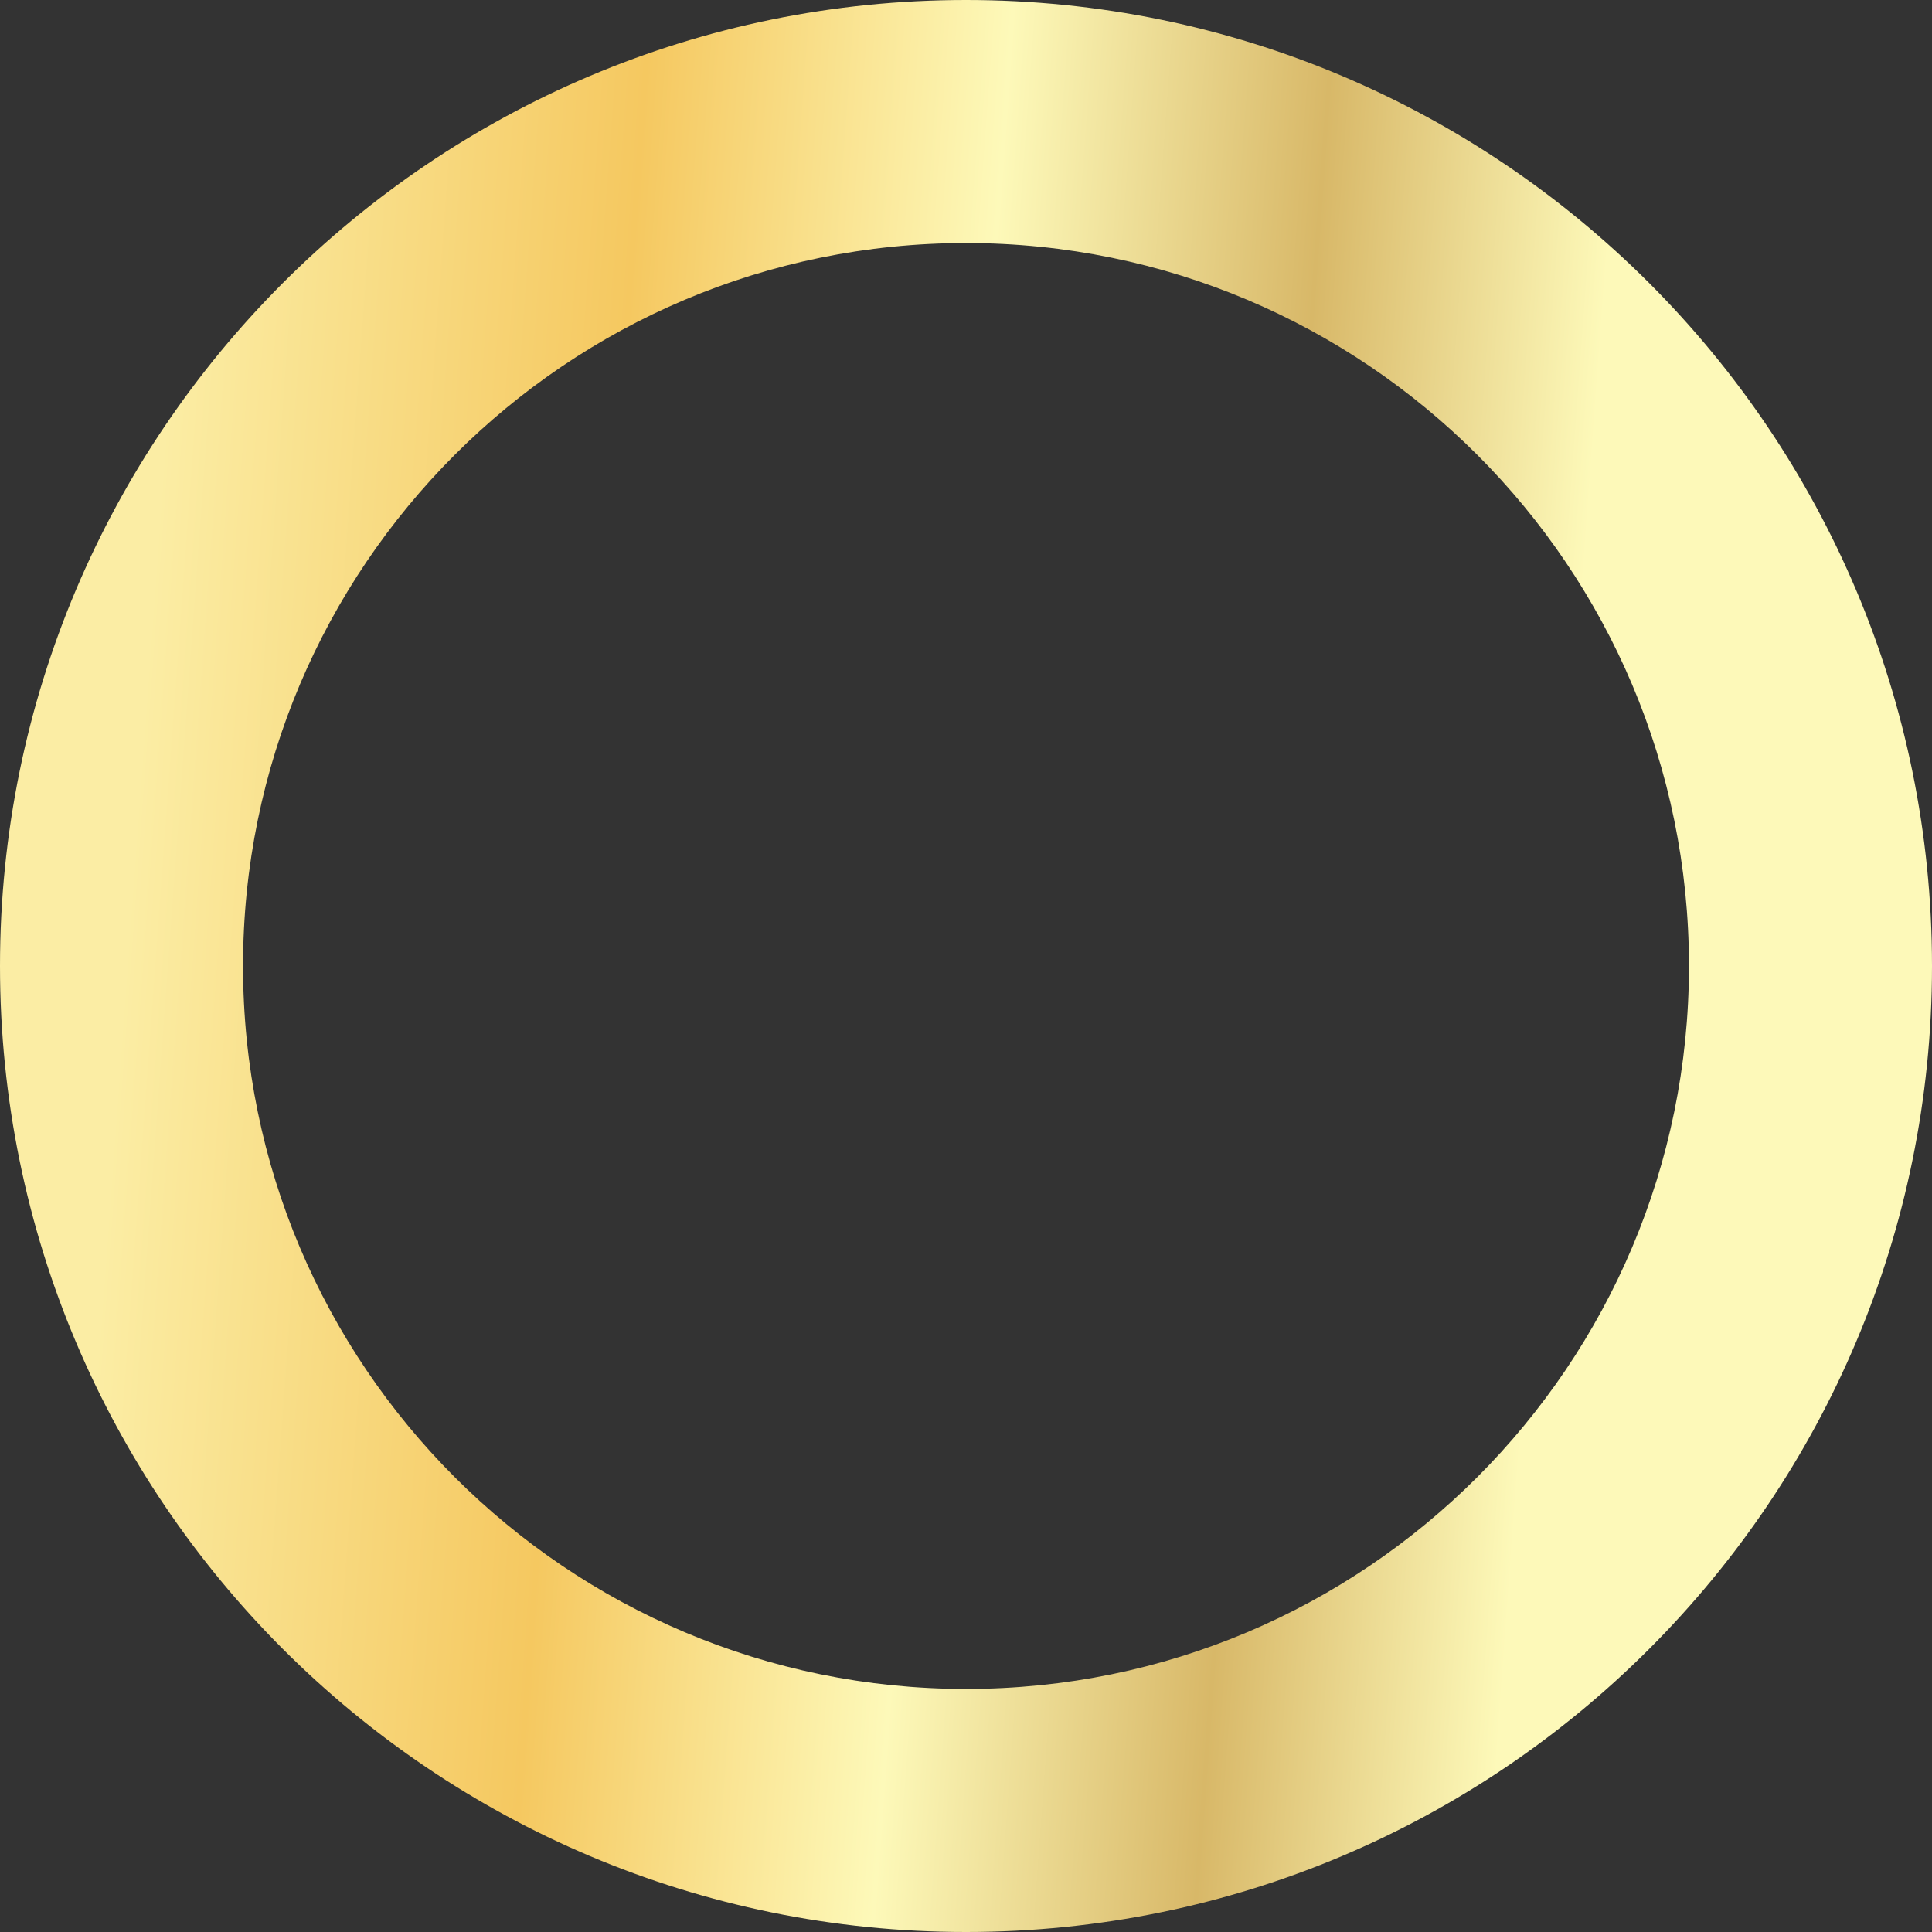
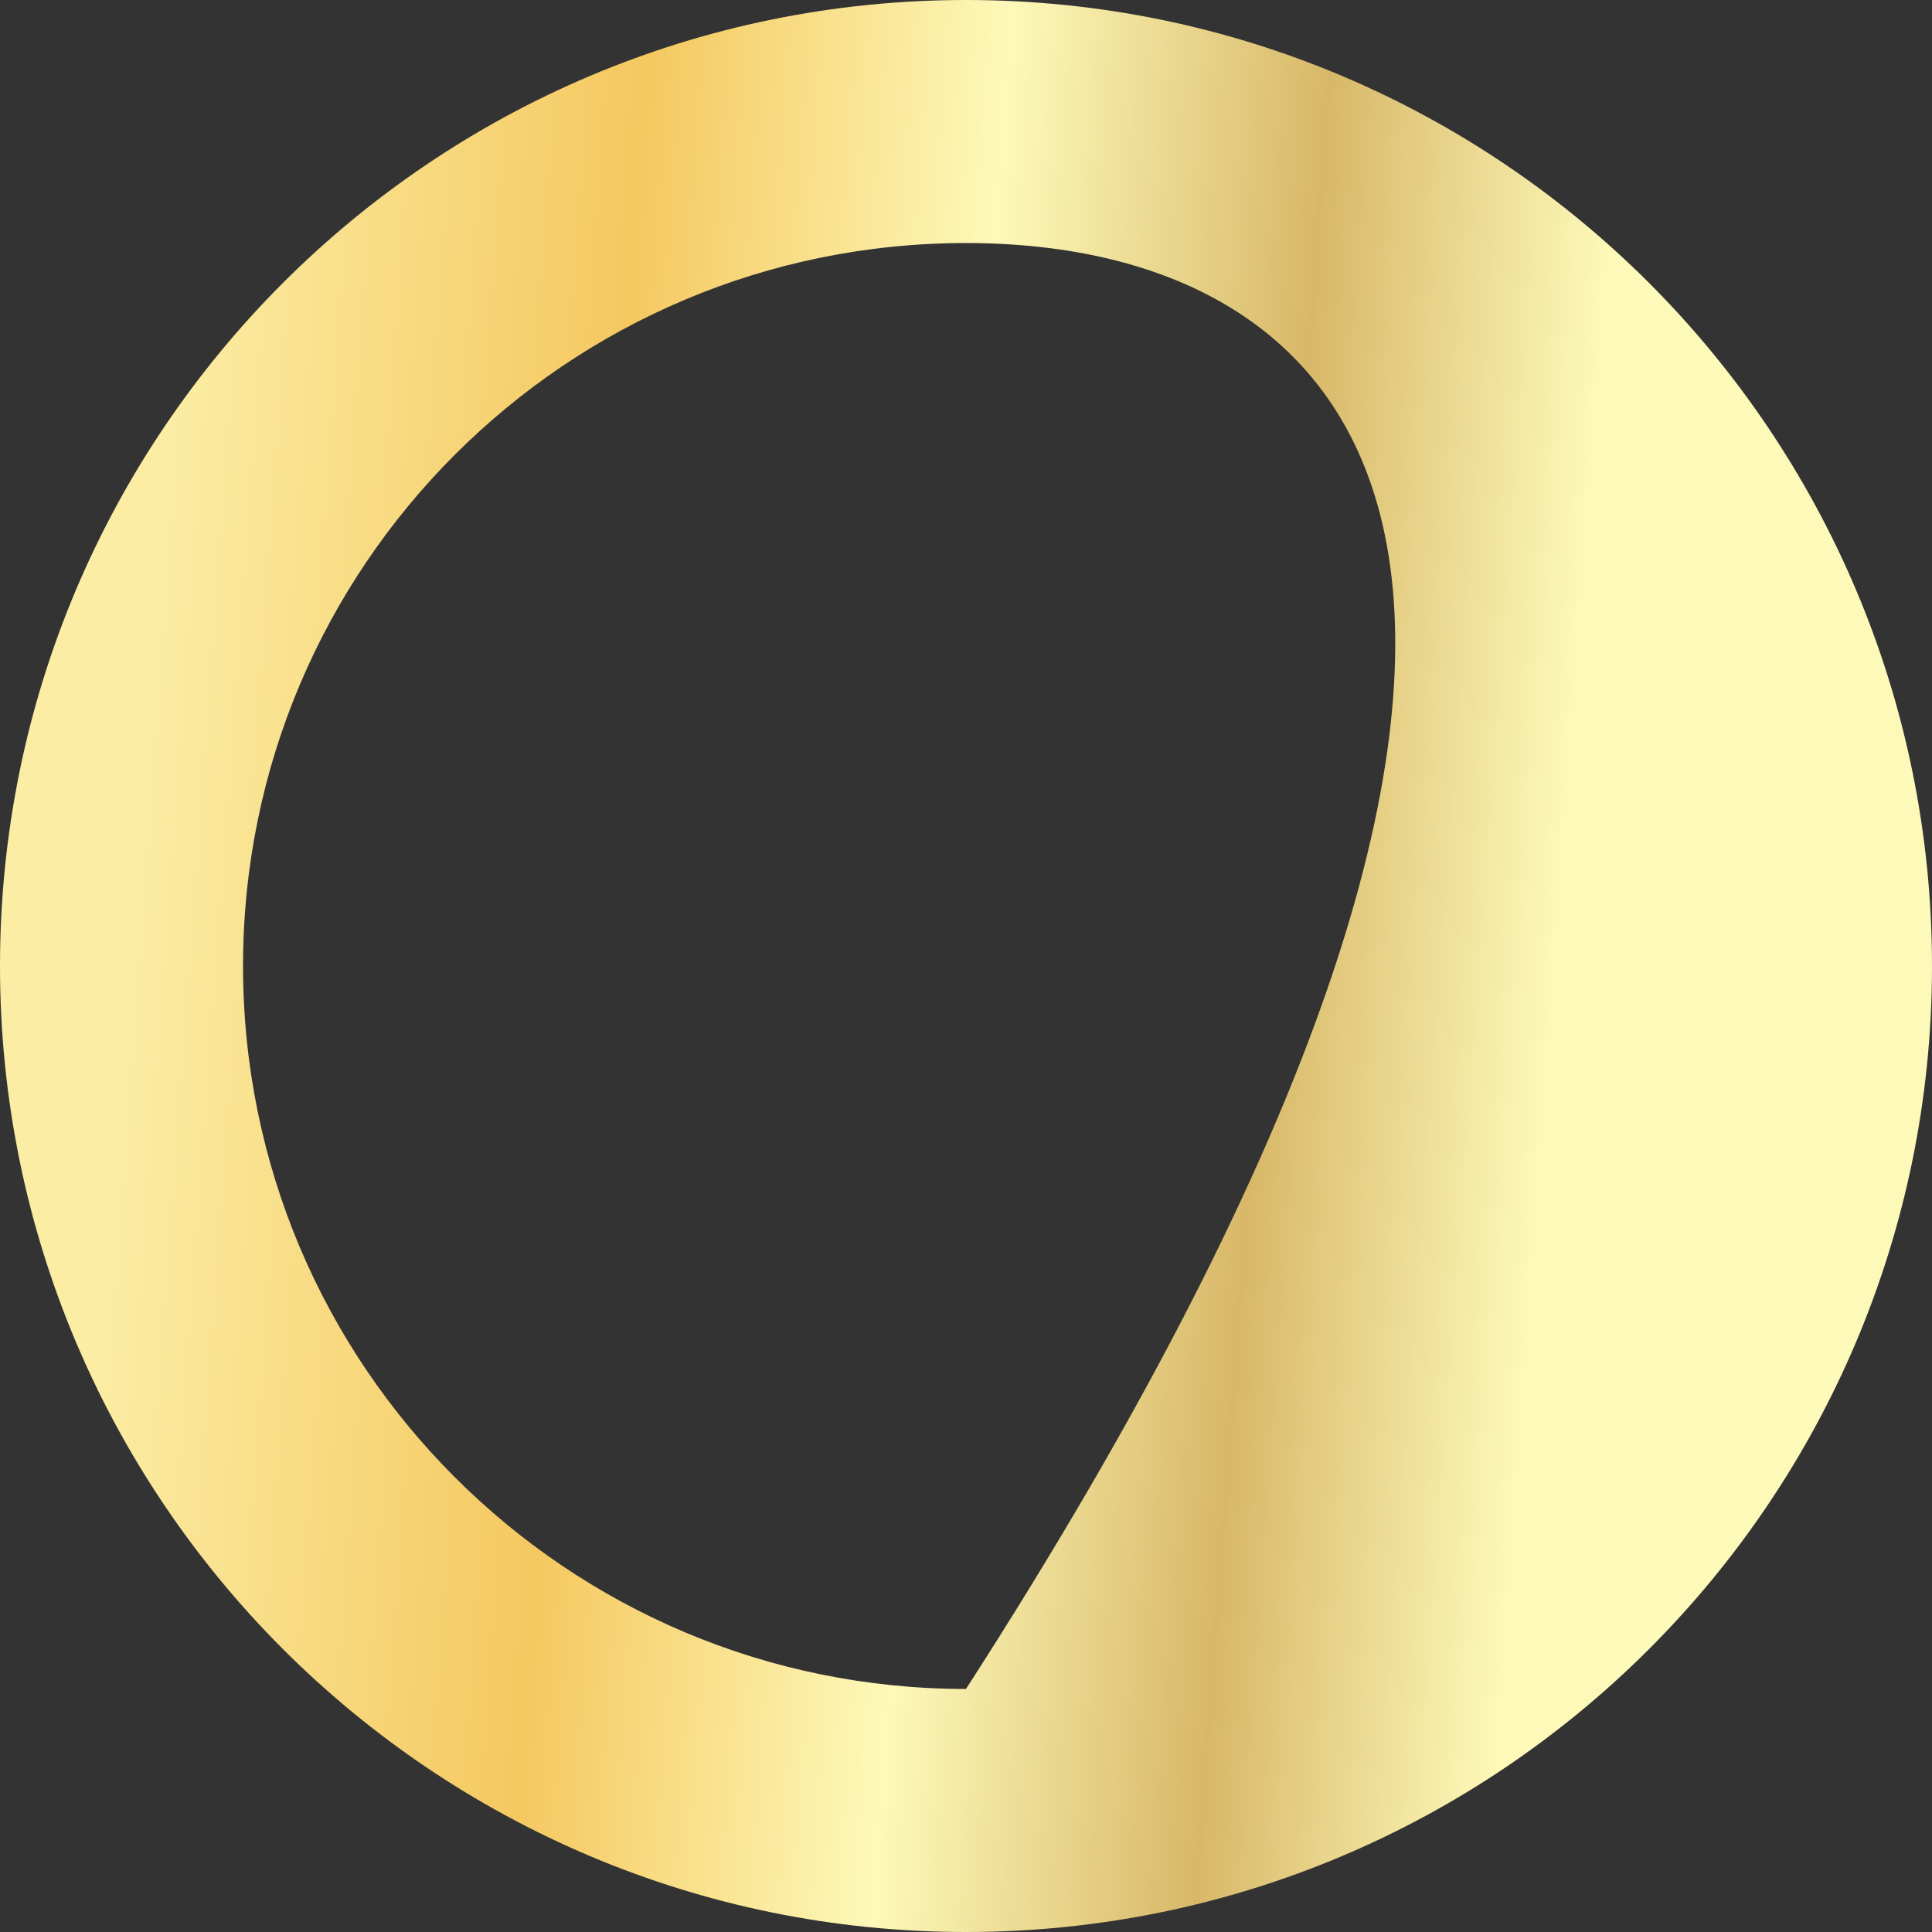
<svg xmlns="http://www.w3.org/2000/svg" width="69" height="69" viewBox="0 0 69 69" fill="none">
  <rect x="0" y="0" width="69" height="69" fill="#333333" stroke="none" />
-   <path fill-rule="evenodd" clip-rule="evenodd" d="M34.5 60.32C48.76 60.32 60.32 48.76 60.32 34.5C60.32 20.24 48.76 8.68 34.5 8.68C20.24 8.68 8.68 20.24 8.68 34.5C8.68 48.76 20.24 60.32 34.5 60.32ZM34.5 69C53.554 69 69 53.554 69 34.5C69 15.446 53.554 0 34.5 0C15.446 0 0 15.446 0 34.5C0 53.554 15.446 69 34.5 69Z" fill="url(#paint0_linear_112_1174)" />
+   <path fill-rule="evenodd" clip-rule="evenodd" d="M34.5 60.32C60.32 20.24 48.76 8.68 34.5 8.68C20.24 8.68 8.68 20.24 8.68 34.5C8.68 48.76 20.24 60.32 34.5 60.32ZM34.5 69C53.554 69 69 53.554 69 34.5C69 15.446 53.554 0 34.5 0C15.446 0 0 15.446 0 34.5C0 53.554 15.446 69 34.5 69Z" fill="url(#paint0_linear_112_1174)" />
  <defs>
    <linearGradient id="paint0_linear_112_1174" x1="5.899" y1="14.671" x2="59.534" y2="18.597" gradientUnits="userSpaceOnUse">
      <stop stop-color="#FBEDA4" />
      <stop offset="0.302" stop-color="#F5C860" />
      <stop offset="0.542" stop-color="#FDF9B9" />
      <stop offset="0.755" stop-color="#D8B868" />
      <stop offset="0.948" stop-color="#FDF9B9" />
    </linearGradient>
  </defs>
</svg>